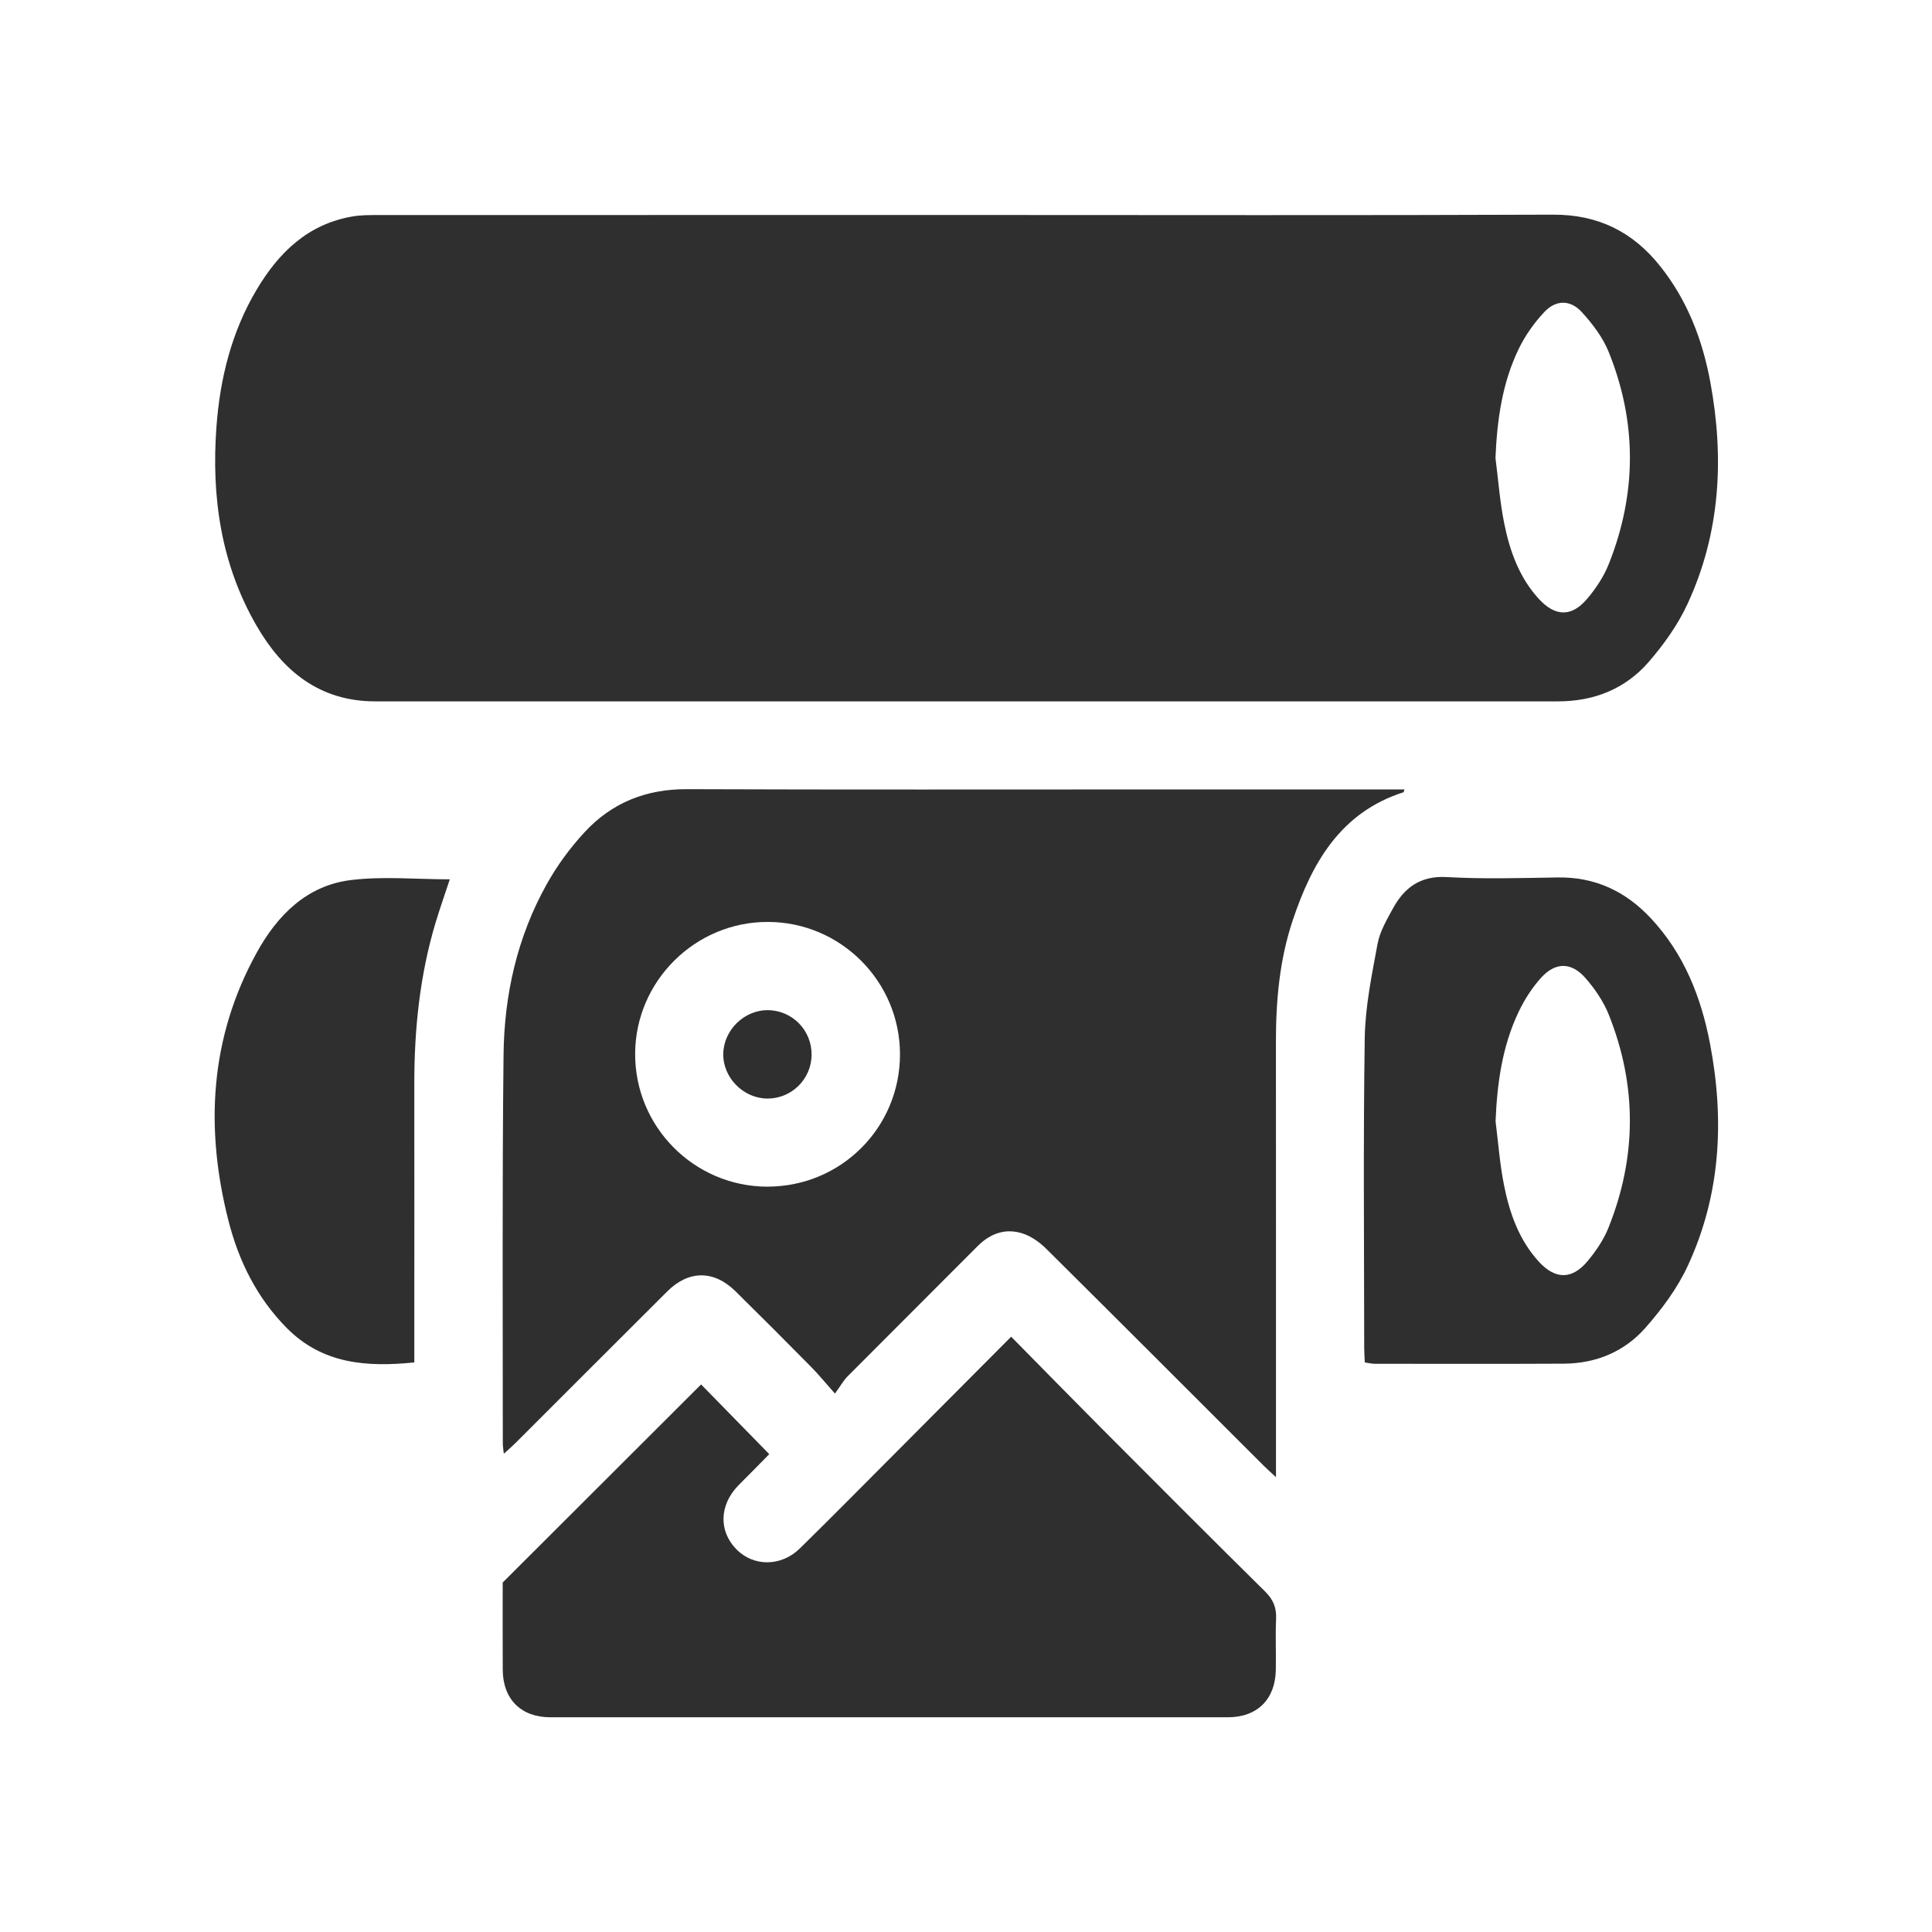
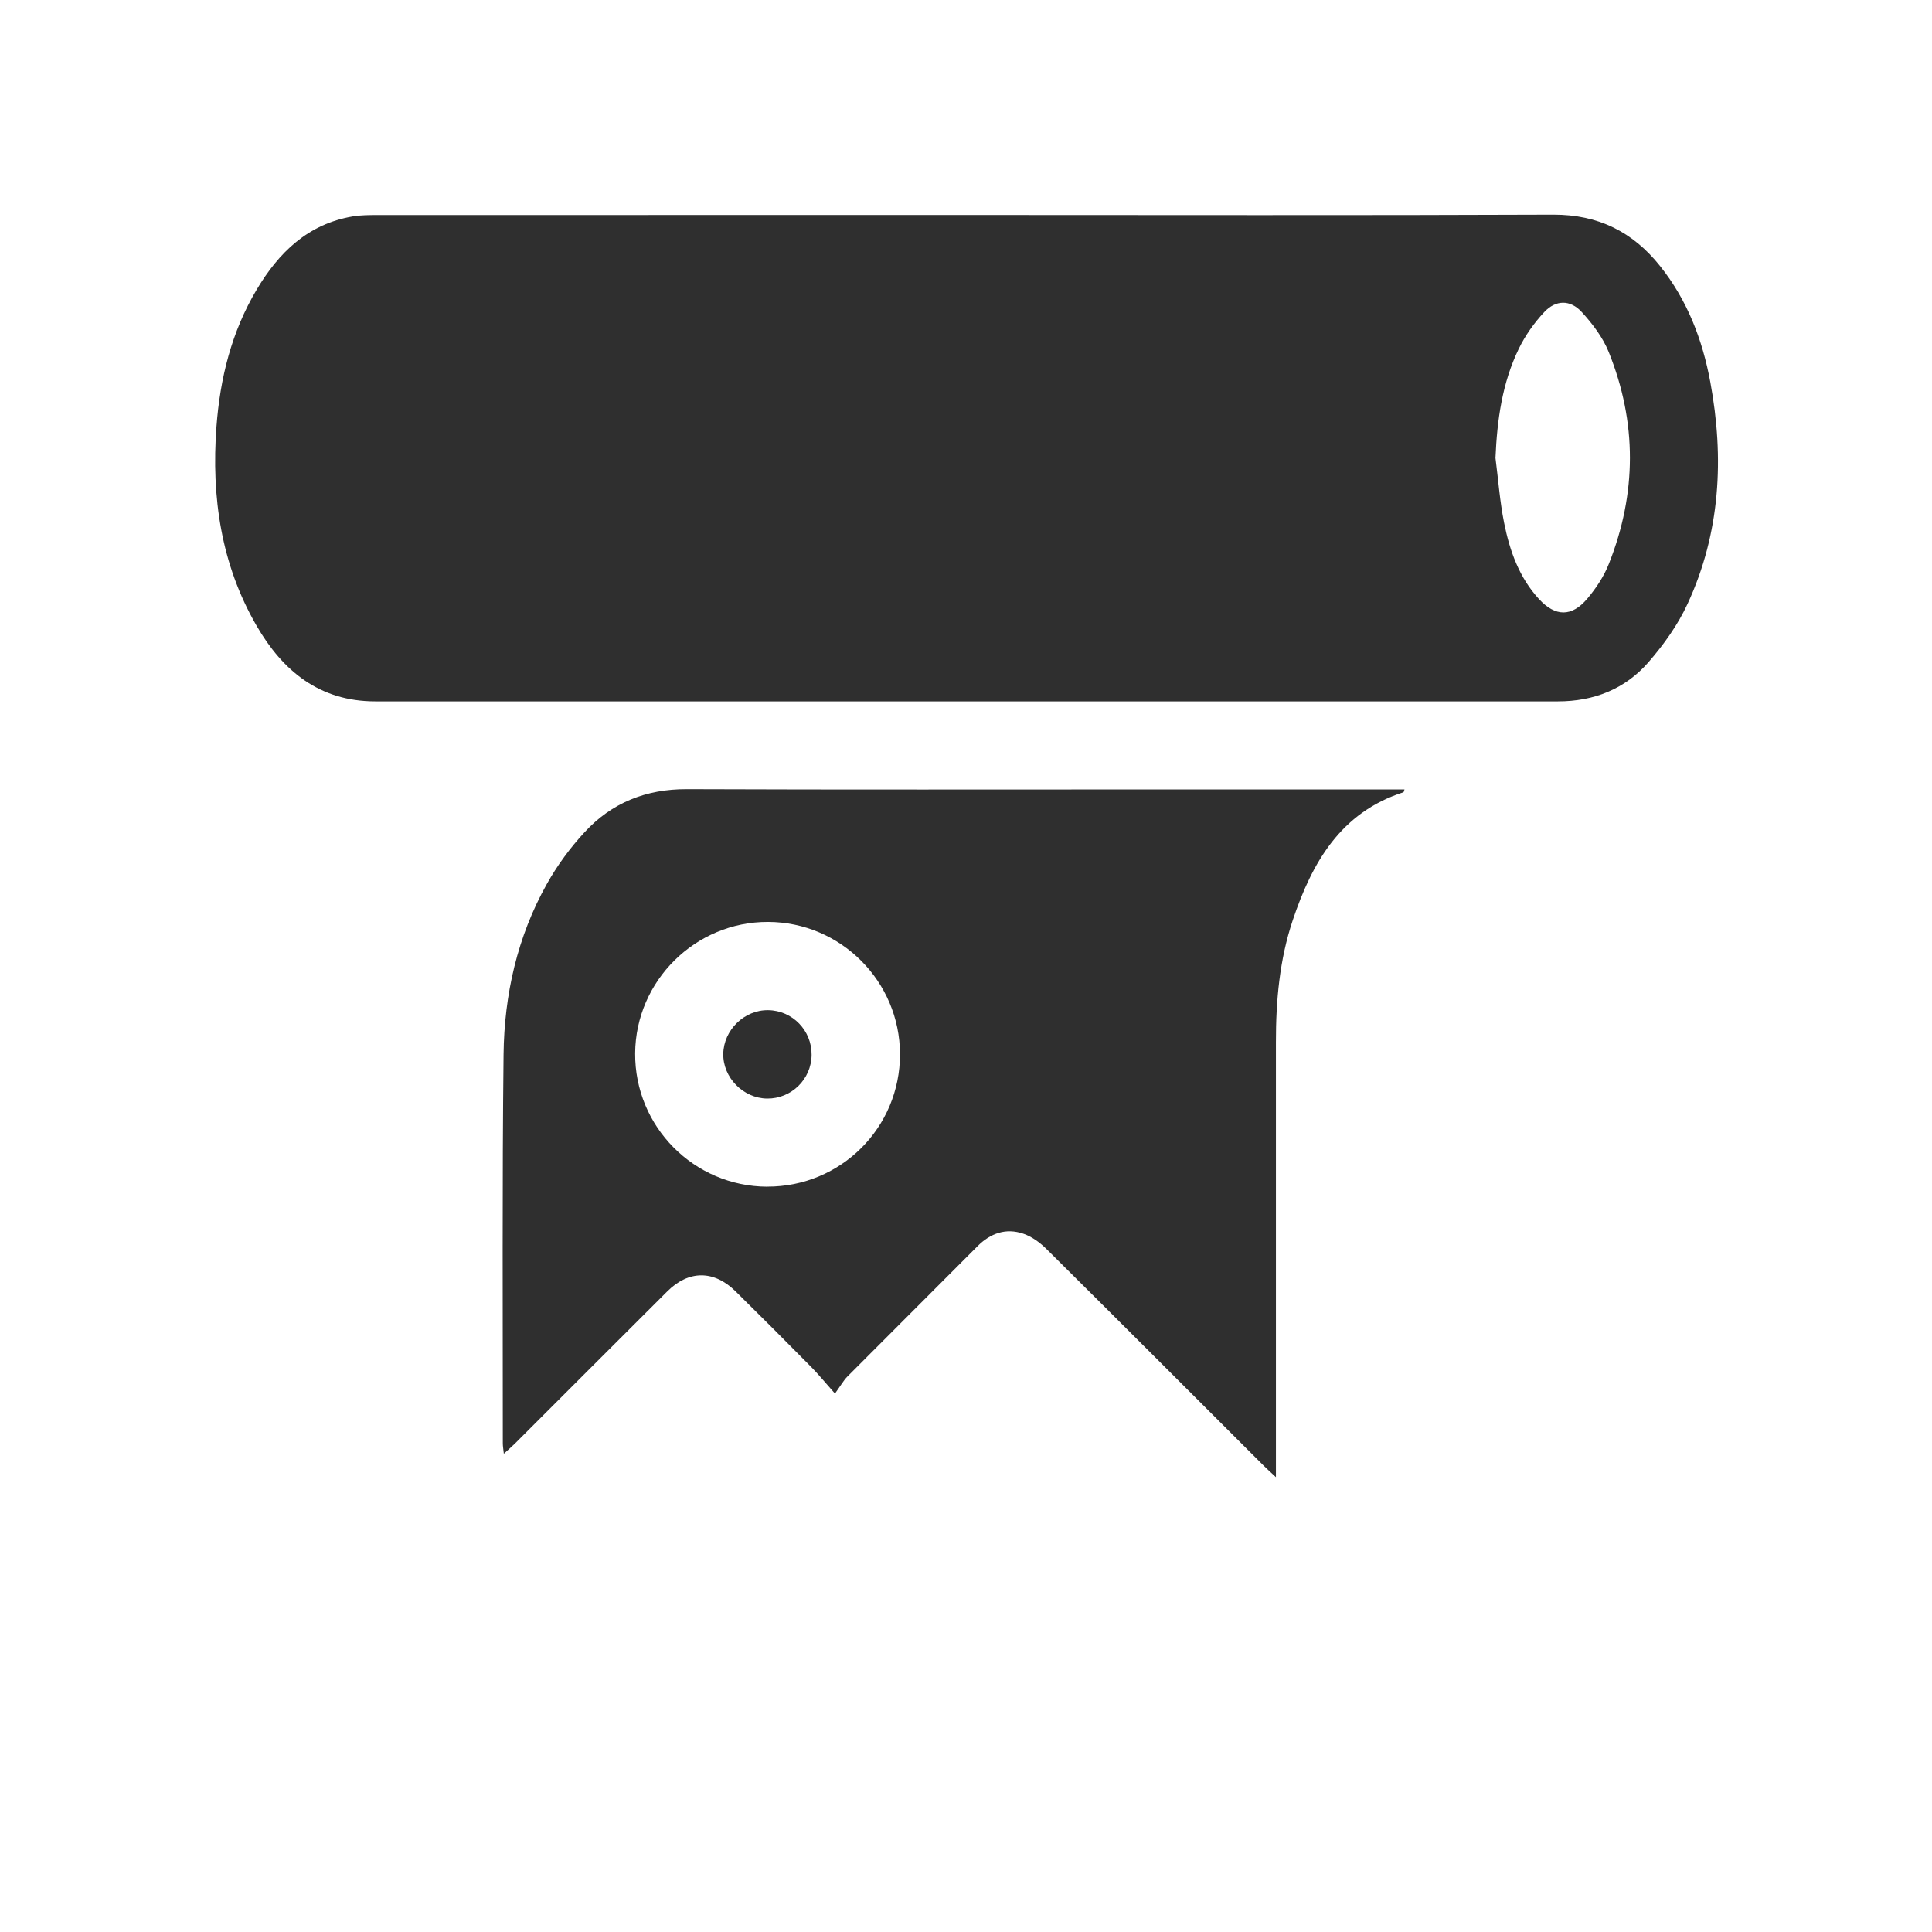
<svg xmlns="http://www.w3.org/2000/svg" width="36" height="36" viewBox="0 0 36 36" fill="none">
  <path d="M18.019 4.006C21.66 4.006 25.301 4.015 28.942 4C29.781 3.997 30.427 4.321 30.935 4.96C31.441 5.594 31.723 6.33 31.869 7.118C32.131 8.535 32.057 9.928 31.446 11.25C31.265 11.643 31.002 12.011 30.717 12.339C30.281 12.839 29.701 13.069 29.03 13.069C21.685 13.068 14.338 13.068 6.993 13.069C5.955 13.069 5.269 12.504 4.781 11.66C4.117 10.513 3.937 9.257 4.033 7.954C4.1 7.051 4.314 6.184 4.782 5.398C5.193 4.706 5.737 4.175 6.57 4.033C6.726 4.006 6.889 4.008 7.048 4.007C10.705 4.006 14.362 4.006 18.019 4.006H18.019ZM27.866 8.534C27.918 8.937 27.947 9.345 28.027 9.743C28.131 10.264 28.308 10.763 28.678 11.164C28.982 11.493 29.287 11.498 29.576 11.156C29.739 10.963 29.886 10.742 29.978 10.508C30.5 9.195 30.505 7.87 29.976 6.559C29.866 6.286 29.673 6.032 29.472 5.813C29.258 5.581 28.99 5.585 28.774 5.816C28.586 6.017 28.42 6.252 28.3 6.499C27.991 7.137 27.896 7.825 27.866 8.533V8.534Z" fill="#2F2F2F" />
-   <path d="M15.558 25.967C15.367 25.752 15.246 25.603 15.112 25.468C14.646 24.996 14.177 24.526 13.704 24.06C13.302 23.665 12.833 23.666 12.435 24.062C11.488 25.005 10.544 25.951 9.599 26.895C9.54 26.954 9.475 27.009 9.388 27.088C9.379 27 9.369 26.948 9.369 26.895C9.37 24.48 9.356 22.064 9.383 19.648C9.396 18.534 9.639 17.454 10.19 16.471C10.383 16.126 10.624 15.797 10.893 15.507C11.399 14.958 12.038 14.702 12.799 14.705C15.711 14.716 18.623 14.71 21.535 14.71C22.991 14.71 24.447 14.71 25.903 14.71H26.171C26.16 14.739 26.158 14.76 26.15 14.763C24.978 15.14 24.447 16.076 24.088 17.149C23.842 17.883 23.774 18.648 23.775 19.42C23.777 22.004 23.776 24.587 23.776 27.171V27.525C23.662 27.419 23.601 27.365 23.543 27.307C22.196 25.962 20.851 24.614 19.499 23.273C19.378 23.153 19.226 23.042 19.067 22.988C18.744 22.878 18.456 22.979 18.215 23.221C17.408 24.032 16.597 24.839 15.79 25.65C15.718 25.723 15.666 25.818 15.558 25.968L15.558 25.967ZM14.296 22.111C15.667 22.115 16.772 21.013 16.77 19.643C16.768 18.287 15.666 17.182 14.311 17.179C12.959 17.174 11.844 18.276 11.835 19.627C11.826 20.992 12.93 22.107 14.296 22.112L14.296 22.111Z" fill="#2F2F2F" />
-   <path d="M18.841 24.907C19.417 25.491 19.964 26.05 20.516 26.605C21.532 27.625 22.549 28.644 23.574 29.656C23.724 29.804 23.787 29.955 23.778 30.163C23.764 30.482 23.779 30.802 23.773 31.122C23.761 31.668 23.425 31.999 22.878 31.999C18.67 32 14.462 32 10.254 31.999C9.709 31.999 9.372 31.662 9.368 31.117C9.365 30.566 9.367 30.014 9.367 29.488C10.614 28.244 11.842 27.018 13.064 25.797C13.469 26.211 13.885 26.638 14.334 27.096C14.25 27.181 14.136 27.298 14.021 27.414C13.932 27.505 13.839 27.594 13.751 27.686C13.403 28.049 13.391 28.532 13.721 28.868C14.041 29.195 14.555 29.195 14.905 28.852C15.487 28.28 16.061 27.7 16.637 27.122C17.359 26.398 18.081 25.672 18.841 24.908V24.907Z" fill="#2F2F2F" />
-   <path d="M25.431 25.387C25.427 25.293 25.42 25.207 25.42 25.121C25.419 23.193 25.401 21.265 25.43 19.337C25.44 18.752 25.562 18.165 25.669 17.586C25.712 17.357 25.84 17.139 25.954 16.93C26.168 16.539 26.466 16.315 26.959 16.343C27.645 16.382 28.335 16.361 29.023 16.35C29.717 16.338 30.285 16.605 30.751 17.1C31.376 17.763 31.698 18.576 31.865 19.454C32.134 20.869 32.063 22.264 31.45 23.585C31.256 24.005 30.966 24.395 30.658 24.744C30.267 25.187 29.739 25.407 29.14 25.41C27.964 25.416 26.788 25.413 25.612 25.412C25.558 25.412 25.504 25.397 25.431 25.387V25.387ZM27.867 20.888C27.917 21.283 27.946 21.683 28.023 22.073C28.127 22.602 28.305 23.11 28.681 23.517C28.983 23.842 29.292 23.845 29.579 23.503C29.736 23.316 29.881 23.103 29.971 22.878C30.5 21.558 30.505 20.227 29.977 18.906C29.878 18.659 29.718 18.425 29.542 18.224C29.279 17.925 28.984 17.924 28.717 18.218C28.548 18.404 28.407 18.626 28.298 18.853C27.993 19.493 27.897 20.18 27.868 20.887L27.867 20.888Z" fill="#2F2F2F" />
-   <path d="M8.381 16.386C8.293 16.653 8.201 16.914 8.12 17.18C7.822 18.168 7.718 19.184 7.72 20.213C7.722 21.829 7.72 23.445 7.72 25.061C7.72 25.163 7.72 25.266 7.72 25.387C6.828 25.477 6.008 25.416 5.344 24.746C4.787 24.183 4.449 23.5 4.257 22.746C3.817 21.017 3.909 19.332 4.787 17.745C5.168 17.056 5.714 16.503 6.528 16.4C7.13 16.324 7.75 16.385 8.38 16.385L8.381 16.386Z" fill="#2F2F2F" />
+   <path d="M15.558 25.967C15.367 25.752 15.246 25.603 15.112 25.468C14.646 24.996 14.177 24.526 13.704 24.06C13.302 23.665 12.833 23.666 12.435 24.062C11.488 25.005 10.544 25.951 9.599 26.895C9.54 26.954 9.475 27.009 9.388 27.088C9.379 27 9.369 26.948 9.369 26.895C9.37 24.48 9.356 22.064 9.383 19.648C9.396 18.534 9.639 17.454 10.19 16.471C10.383 16.126 10.624 15.797 10.893 15.507C11.399 14.958 12.038 14.702 12.799 14.705C15.711 14.716 18.623 14.71 21.535 14.71C22.991 14.71 24.447 14.71 25.903 14.71H26.171C26.16 14.739 26.158 14.76 26.15 14.763C24.978 15.14 24.447 16.076 24.088 17.149C23.842 17.883 23.774 18.648 23.775 19.42V27.525C23.662 27.419 23.601 27.365 23.543 27.307C22.196 25.962 20.851 24.614 19.499 23.273C19.378 23.153 19.226 23.042 19.067 22.988C18.744 22.878 18.456 22.979 18.215 23.221C17.408 24.032 16.597 24.839 15.79 25.65C15.718 25.723 15.666 25.818 15.558 25.968L15.558 25.967ZM14.296 22.111C15.667 22.115 16.772 21.013 16.77 19.643C16.768 18.287 15.666 17.182 14.311 17.179C12.959 17.174 11.844 18.276 11.835 19.627C11.826 20.992 12.93 22.107 14.296 22.112L14.296 22.111Z" fill="#2F2F2F" />
  <path d="M15.123 19.658C15.118 20.111 14.746 20.475 14.293 20.47C13.848 20.464 13.47 20.079 13.477 19.637C13.484 19.192 13.87 18.816 14.314 18.823C14.767 18.829 15.128 19.202 15.123 19.657V19.658Z" fill="#2F2F2F" />
</svg>